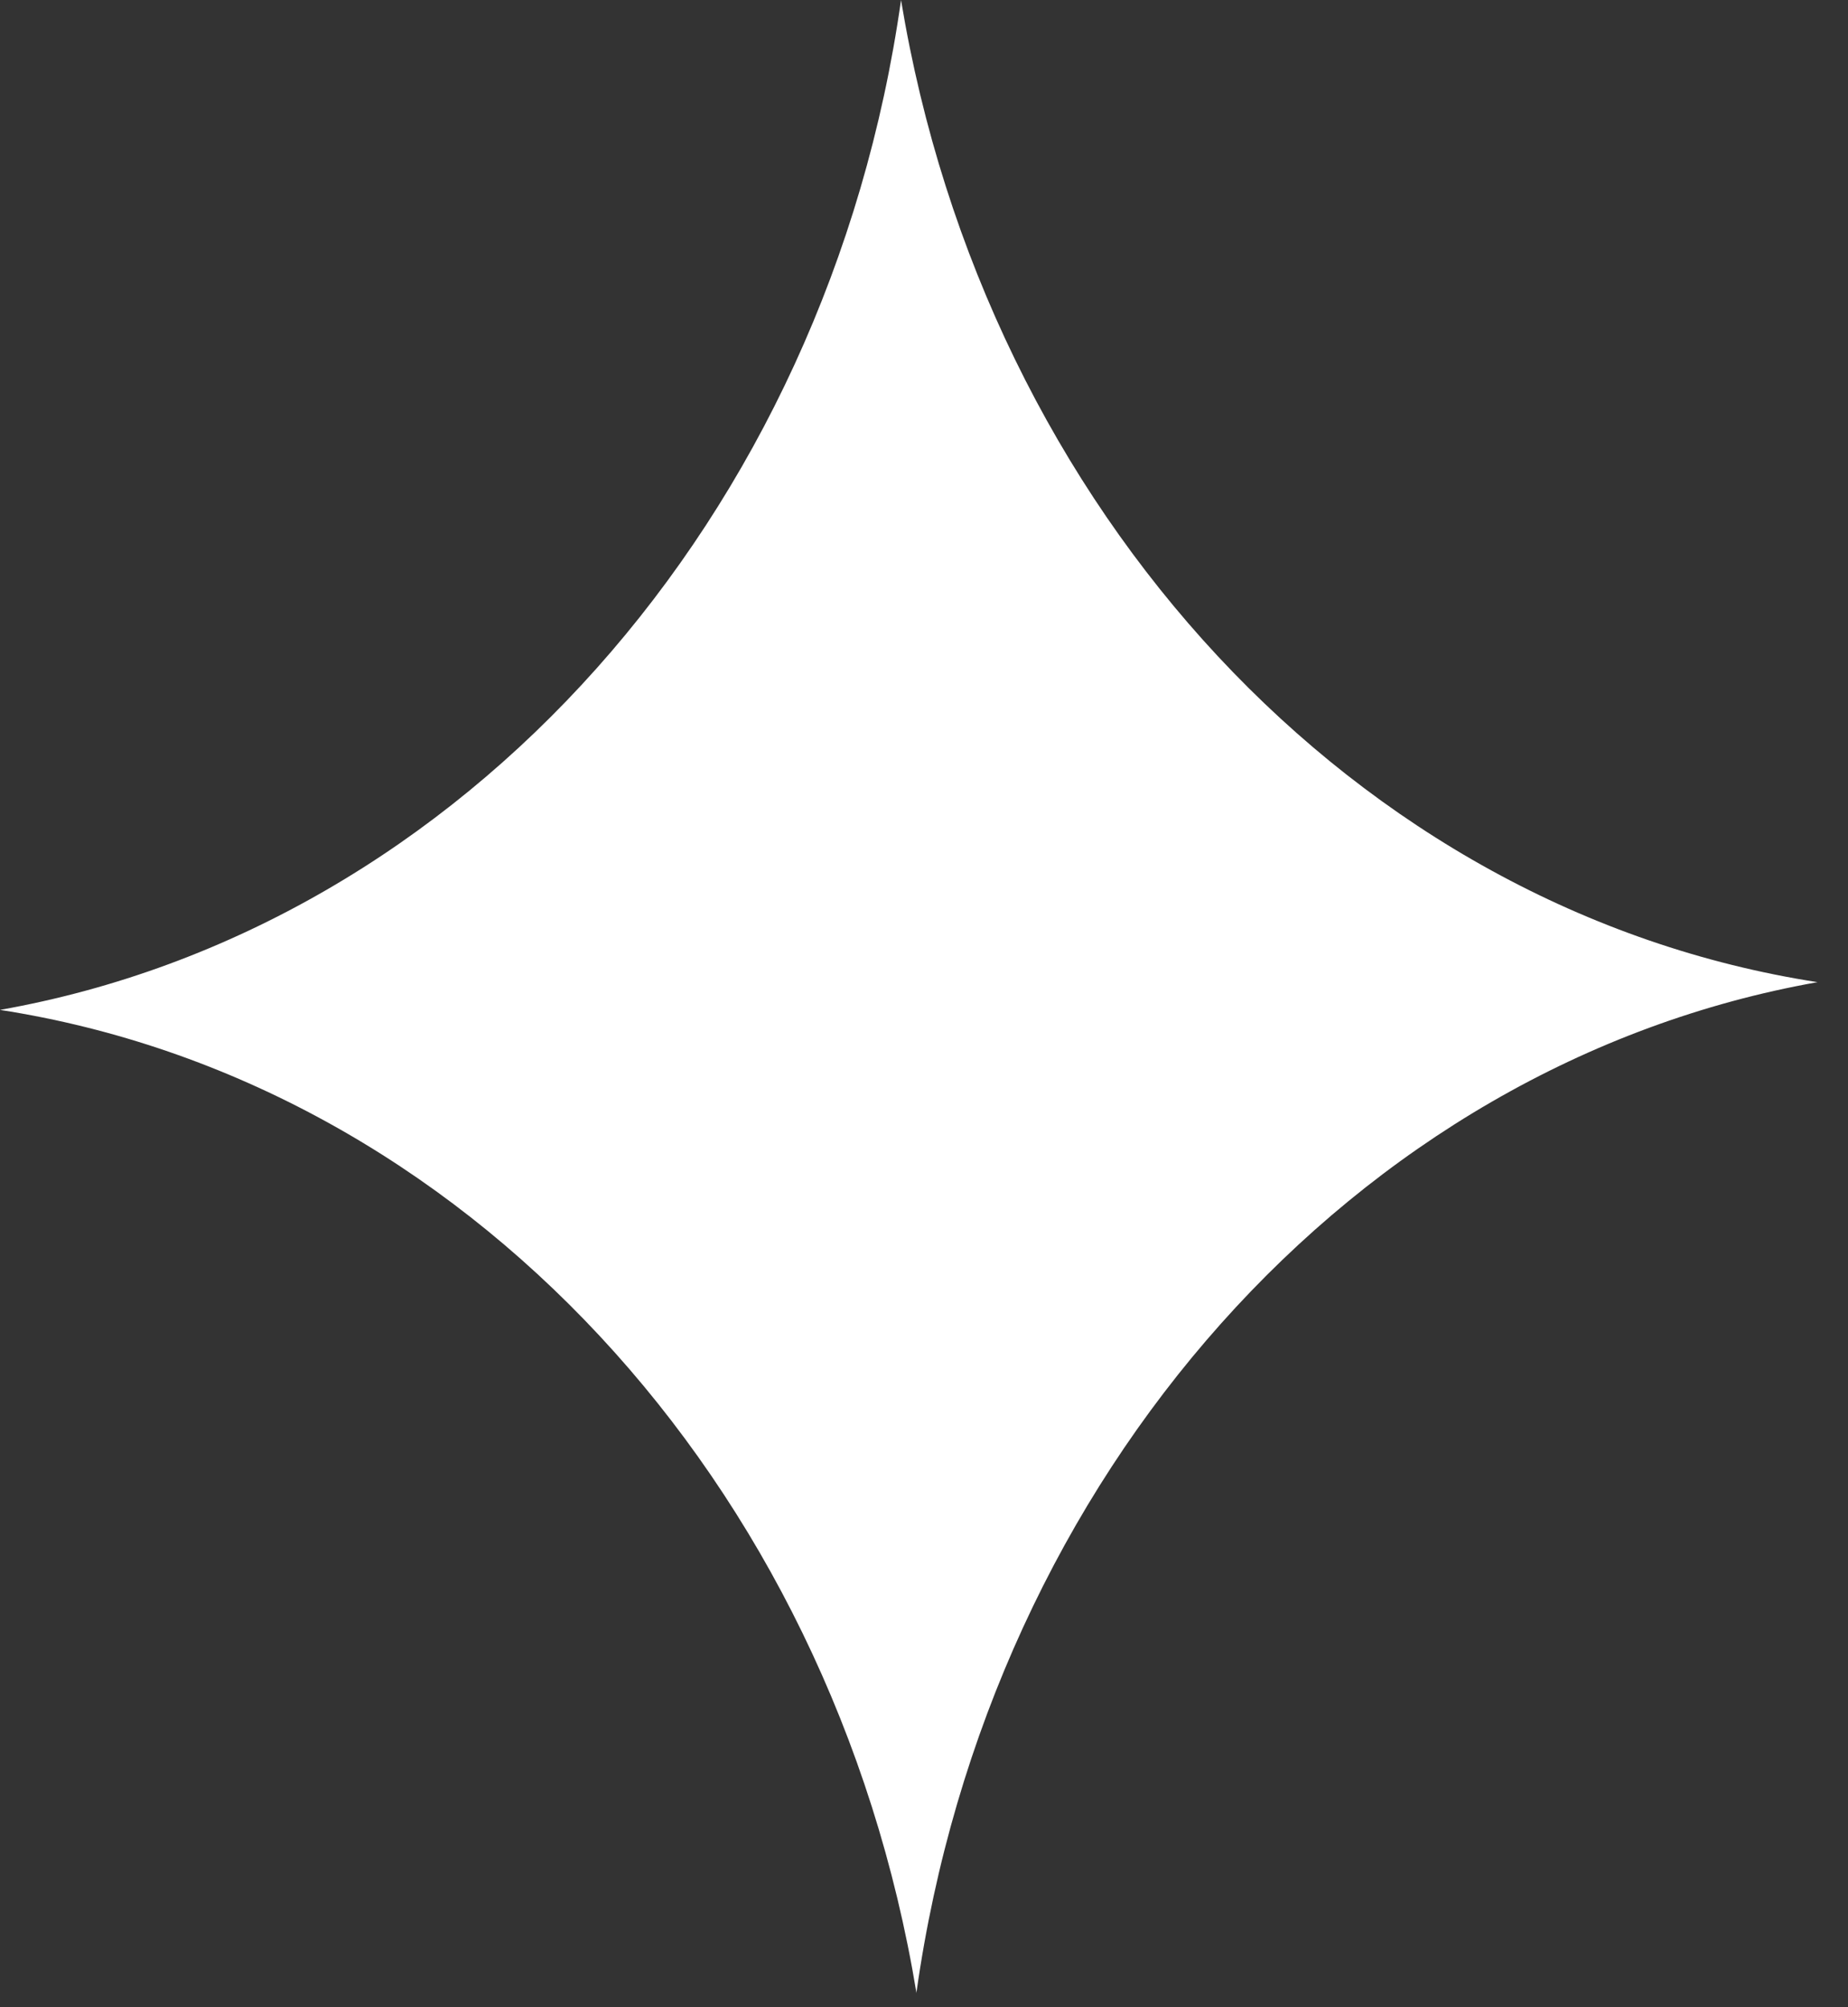
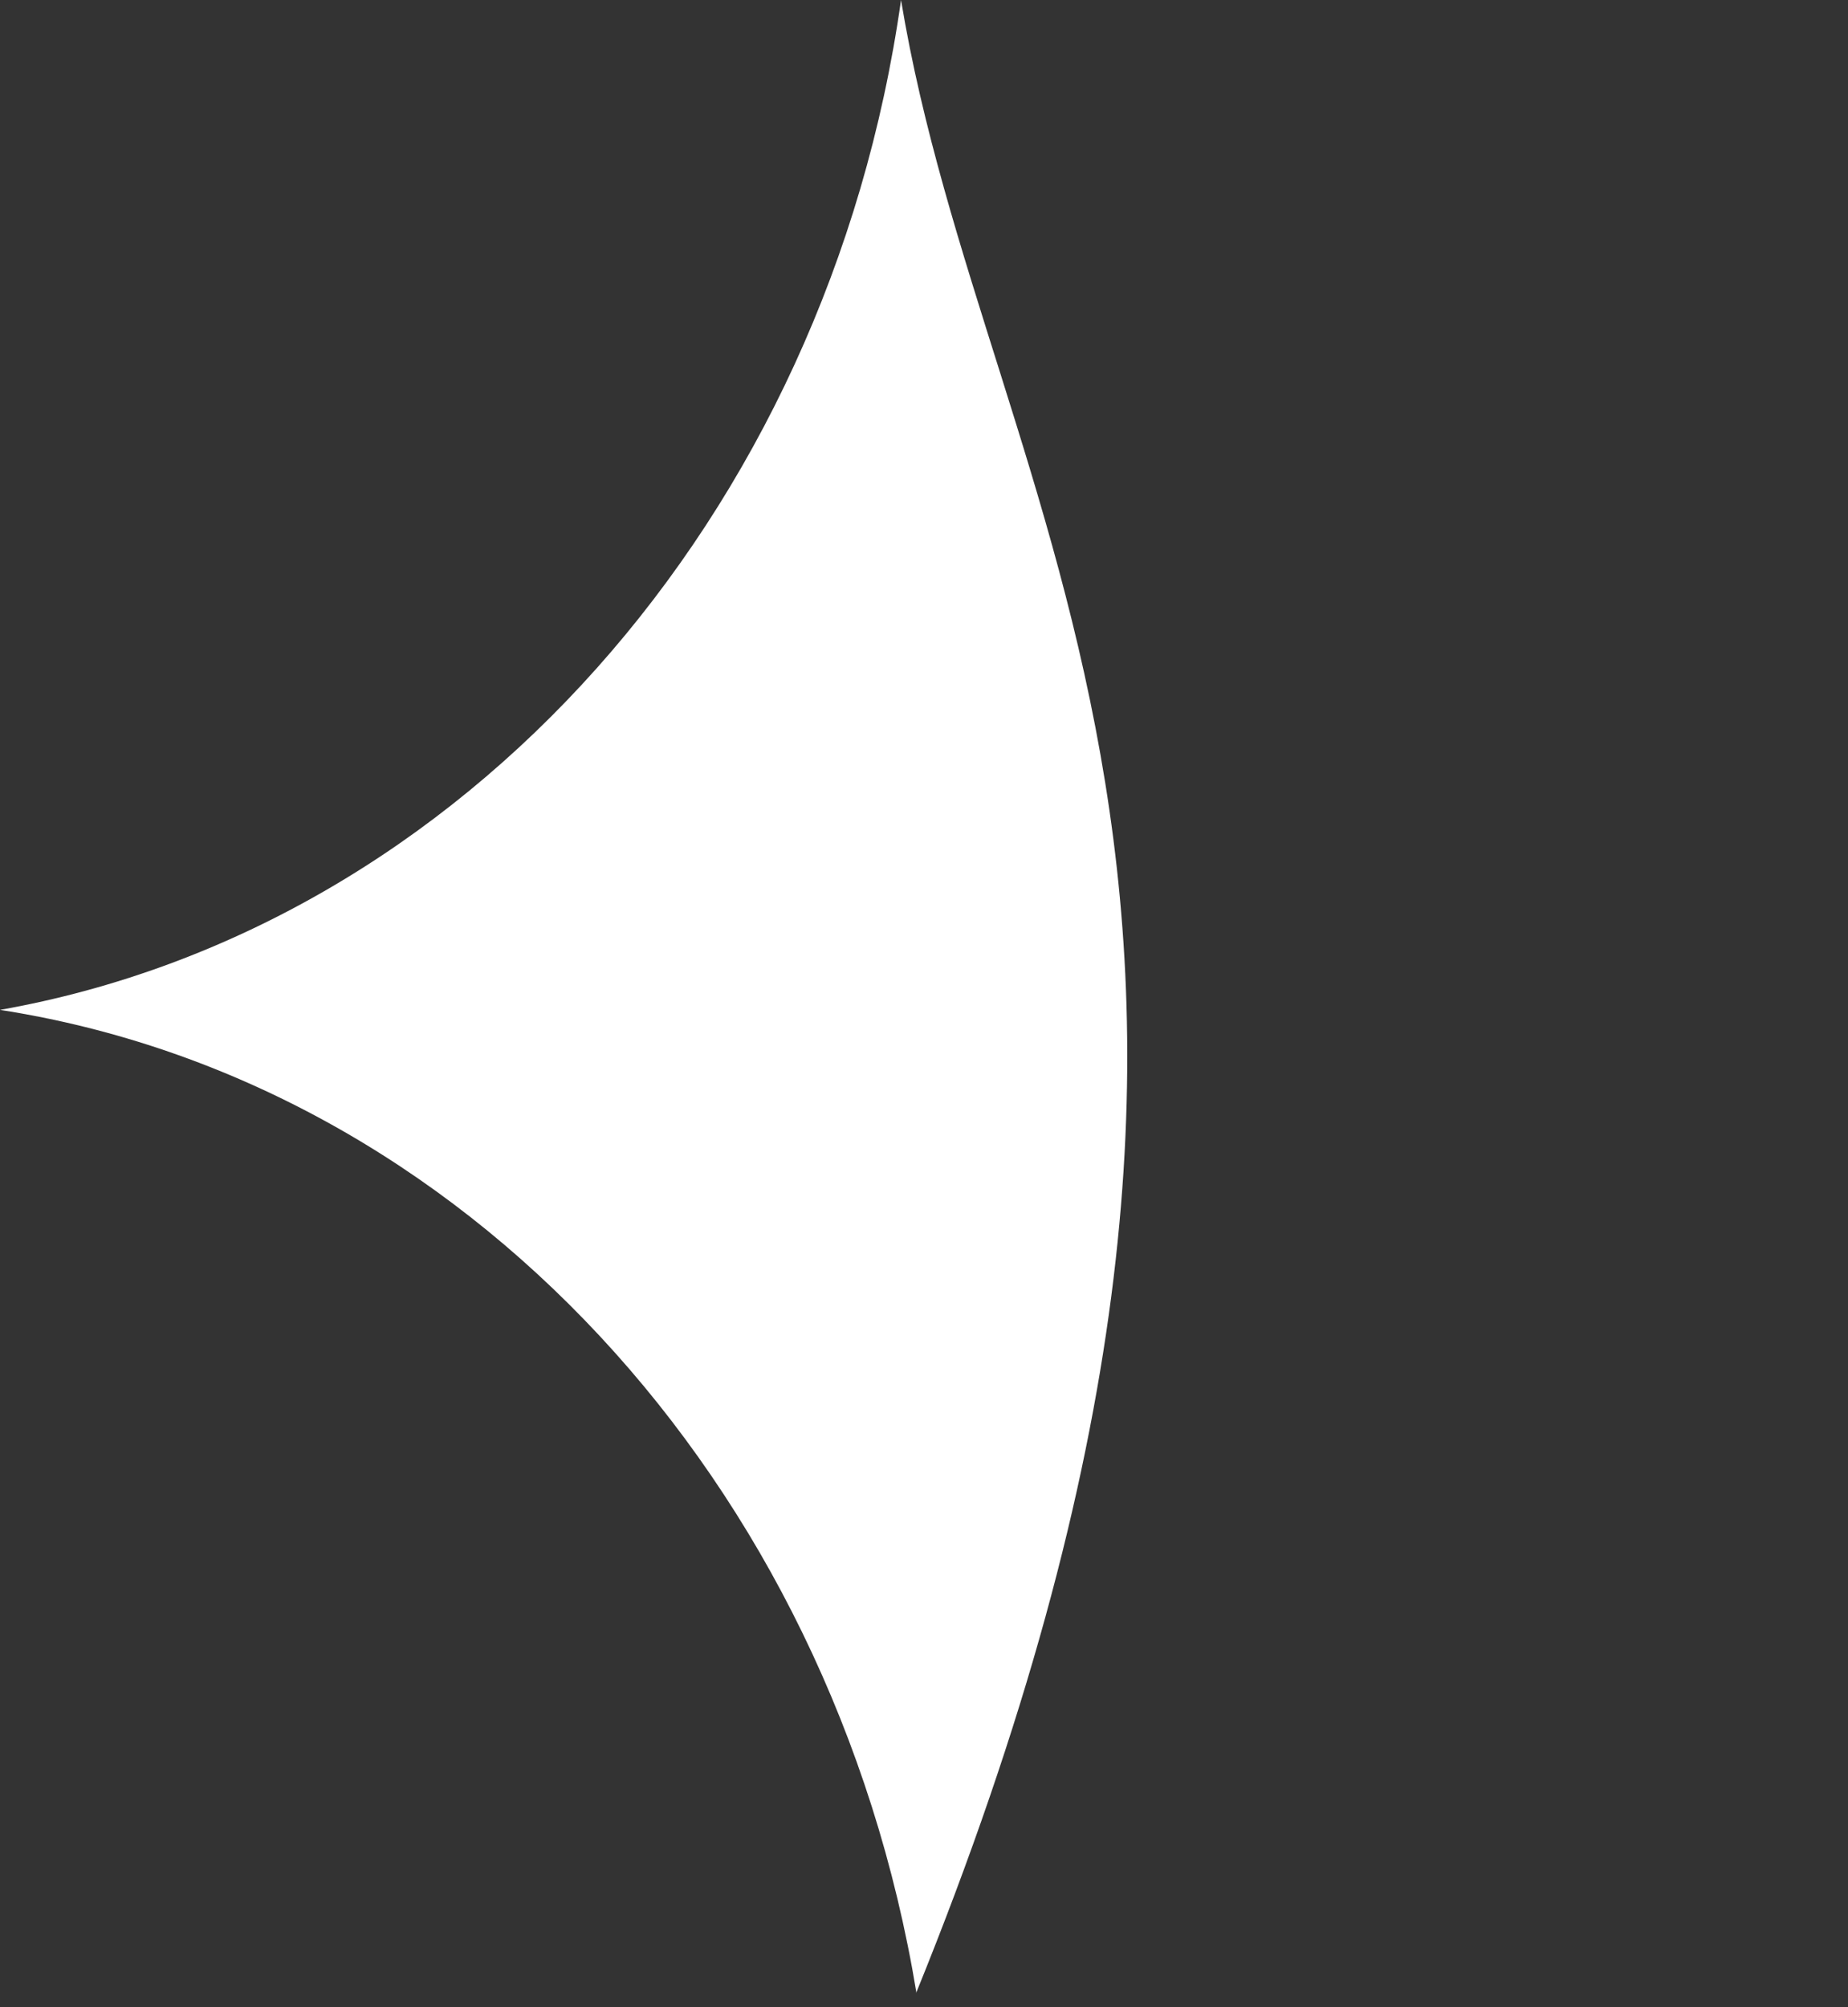
<svg xmlns="http://www.w3.org/2000/svg" width="35" height="38" viewBox="0 0 35 38" fill="none">
  <rect x="0" y="0" width="35" height="38" fill="#333333" stroke="none" />
-   <path d="M17.358 37.713C18.744 27.913 25.656 20.147 34.423 18.594C25.676 17.238 18.666 9.691 17.065 0C15.679 9.8 8.767 17.566 0 19.119C8.747 20.475 15.757 28.022 17.358 37.735V37.713Z" fill="white" />
+   <path d="M17.358 37.713C25.676 17.238 18.666 9.691 17.065 0C15.679 9.8 8.767 17.566 0 19.119C8.747 20.475 15.757 28.022 17.358 37.735V37.713Z" fill="white" />
</svg>